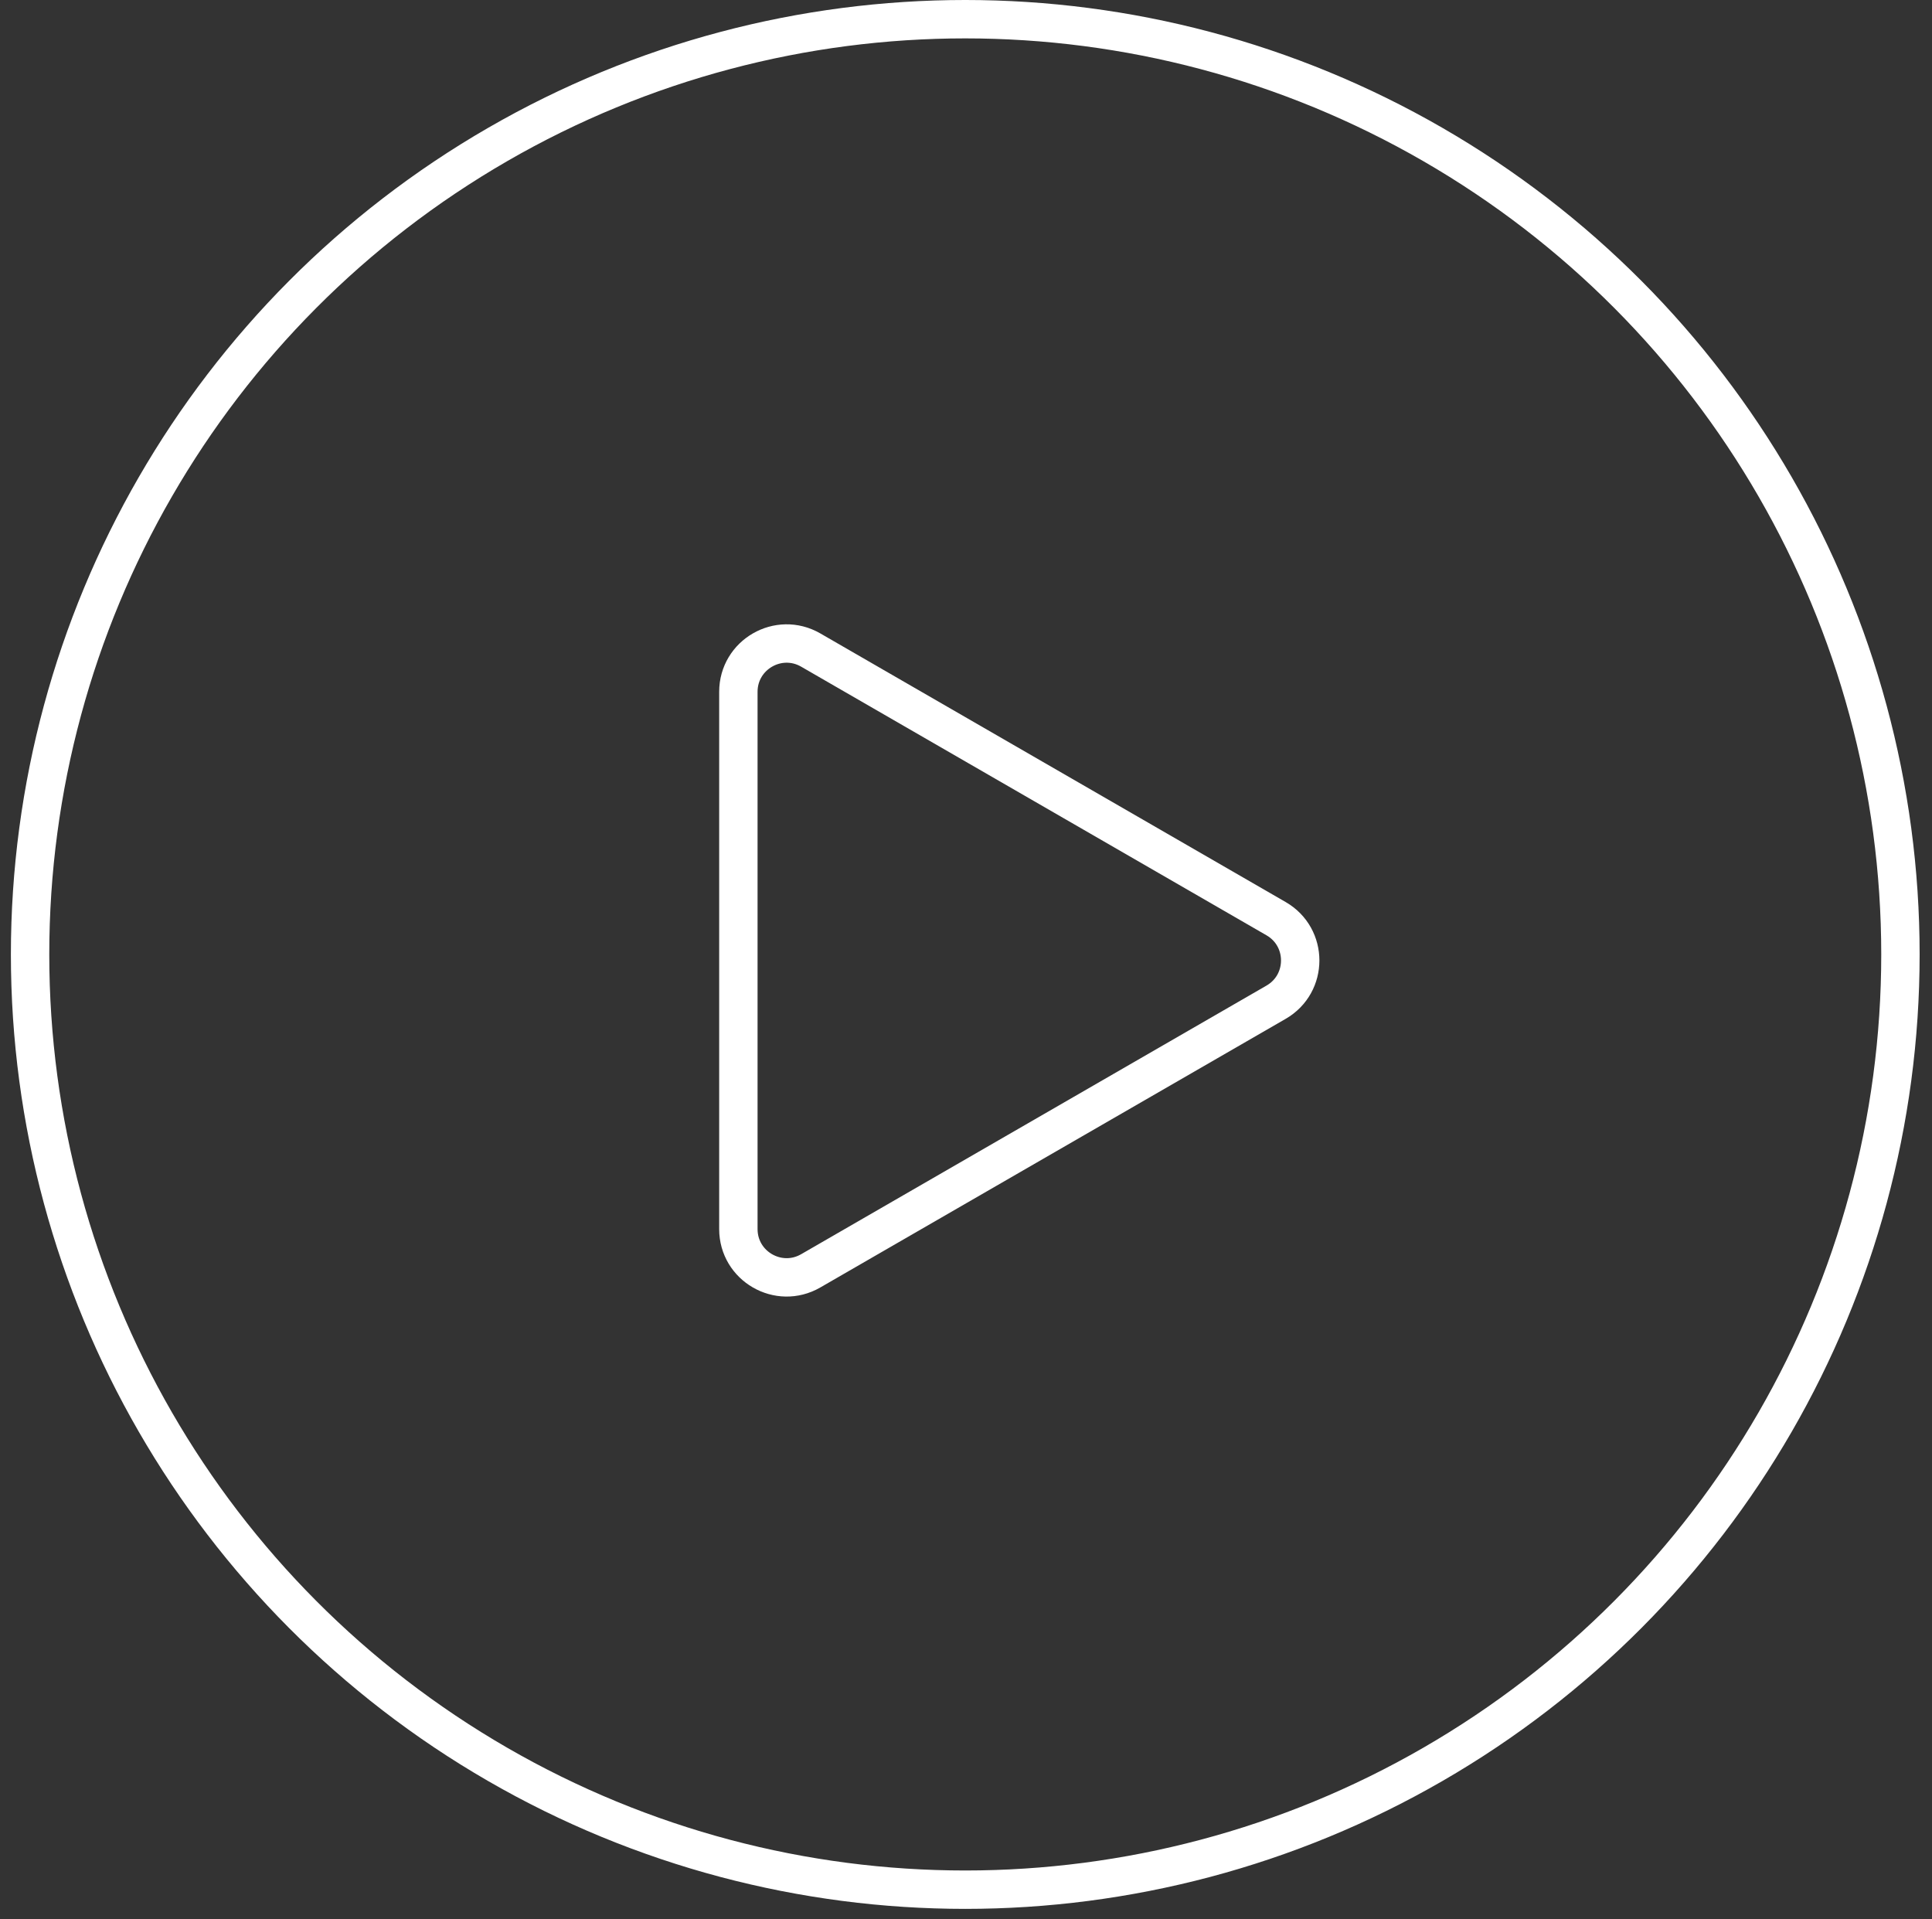
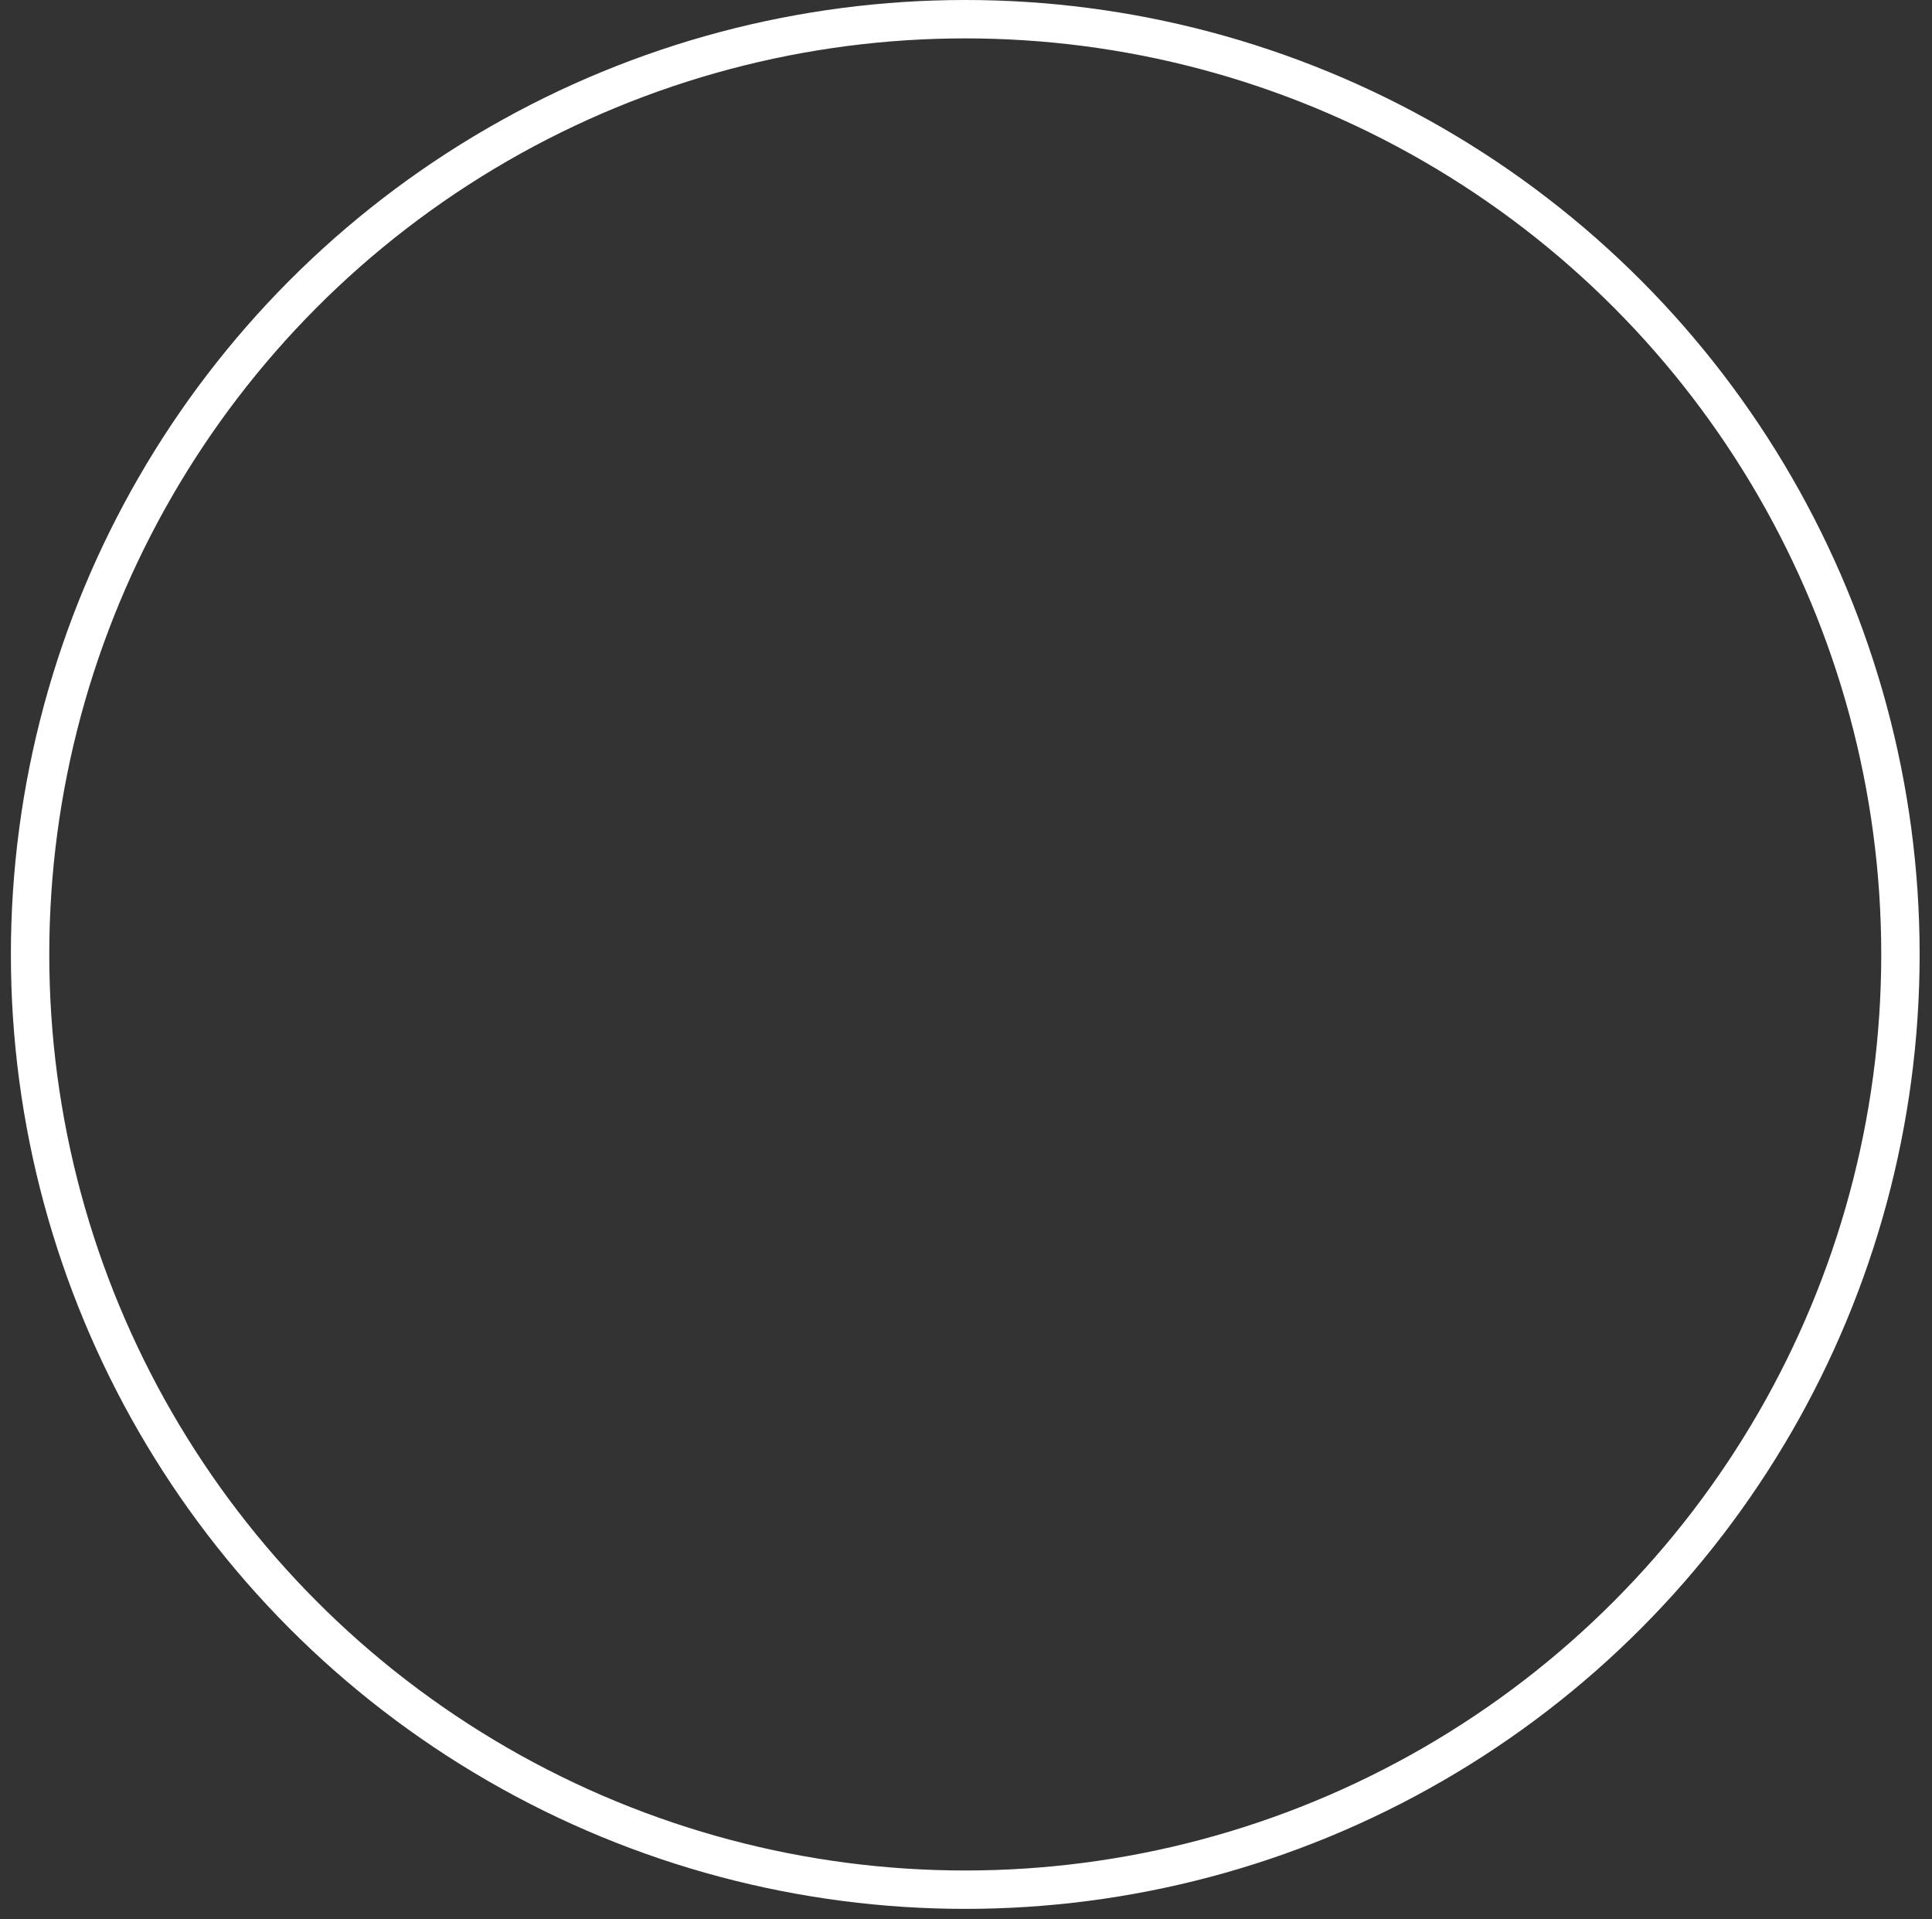
<svg xmlns="http://www.w3.org/2000/svg" width="151" height="150" viewBox="0 0 151 150" fill="none">
  <rect x="0" y="0" width="151" height="150" fill="#333333" stroke="none" />
  <circle cx="75.442" cy="74.591" r="73.091" stroke="white" stroke-width="3" />
-   <path d="M99.735 71.796C102.249 73.247 102.249 76.874 99.735 78.325L63.365 99.318C60.85 100.77 57.709 98.955 57.709 96.054L57.709 54.066C57.709 51.165 60.85 49.351 63.365 50.802L99.735 71.796Z" stroke="white" stroke-width="3" />
</svg>